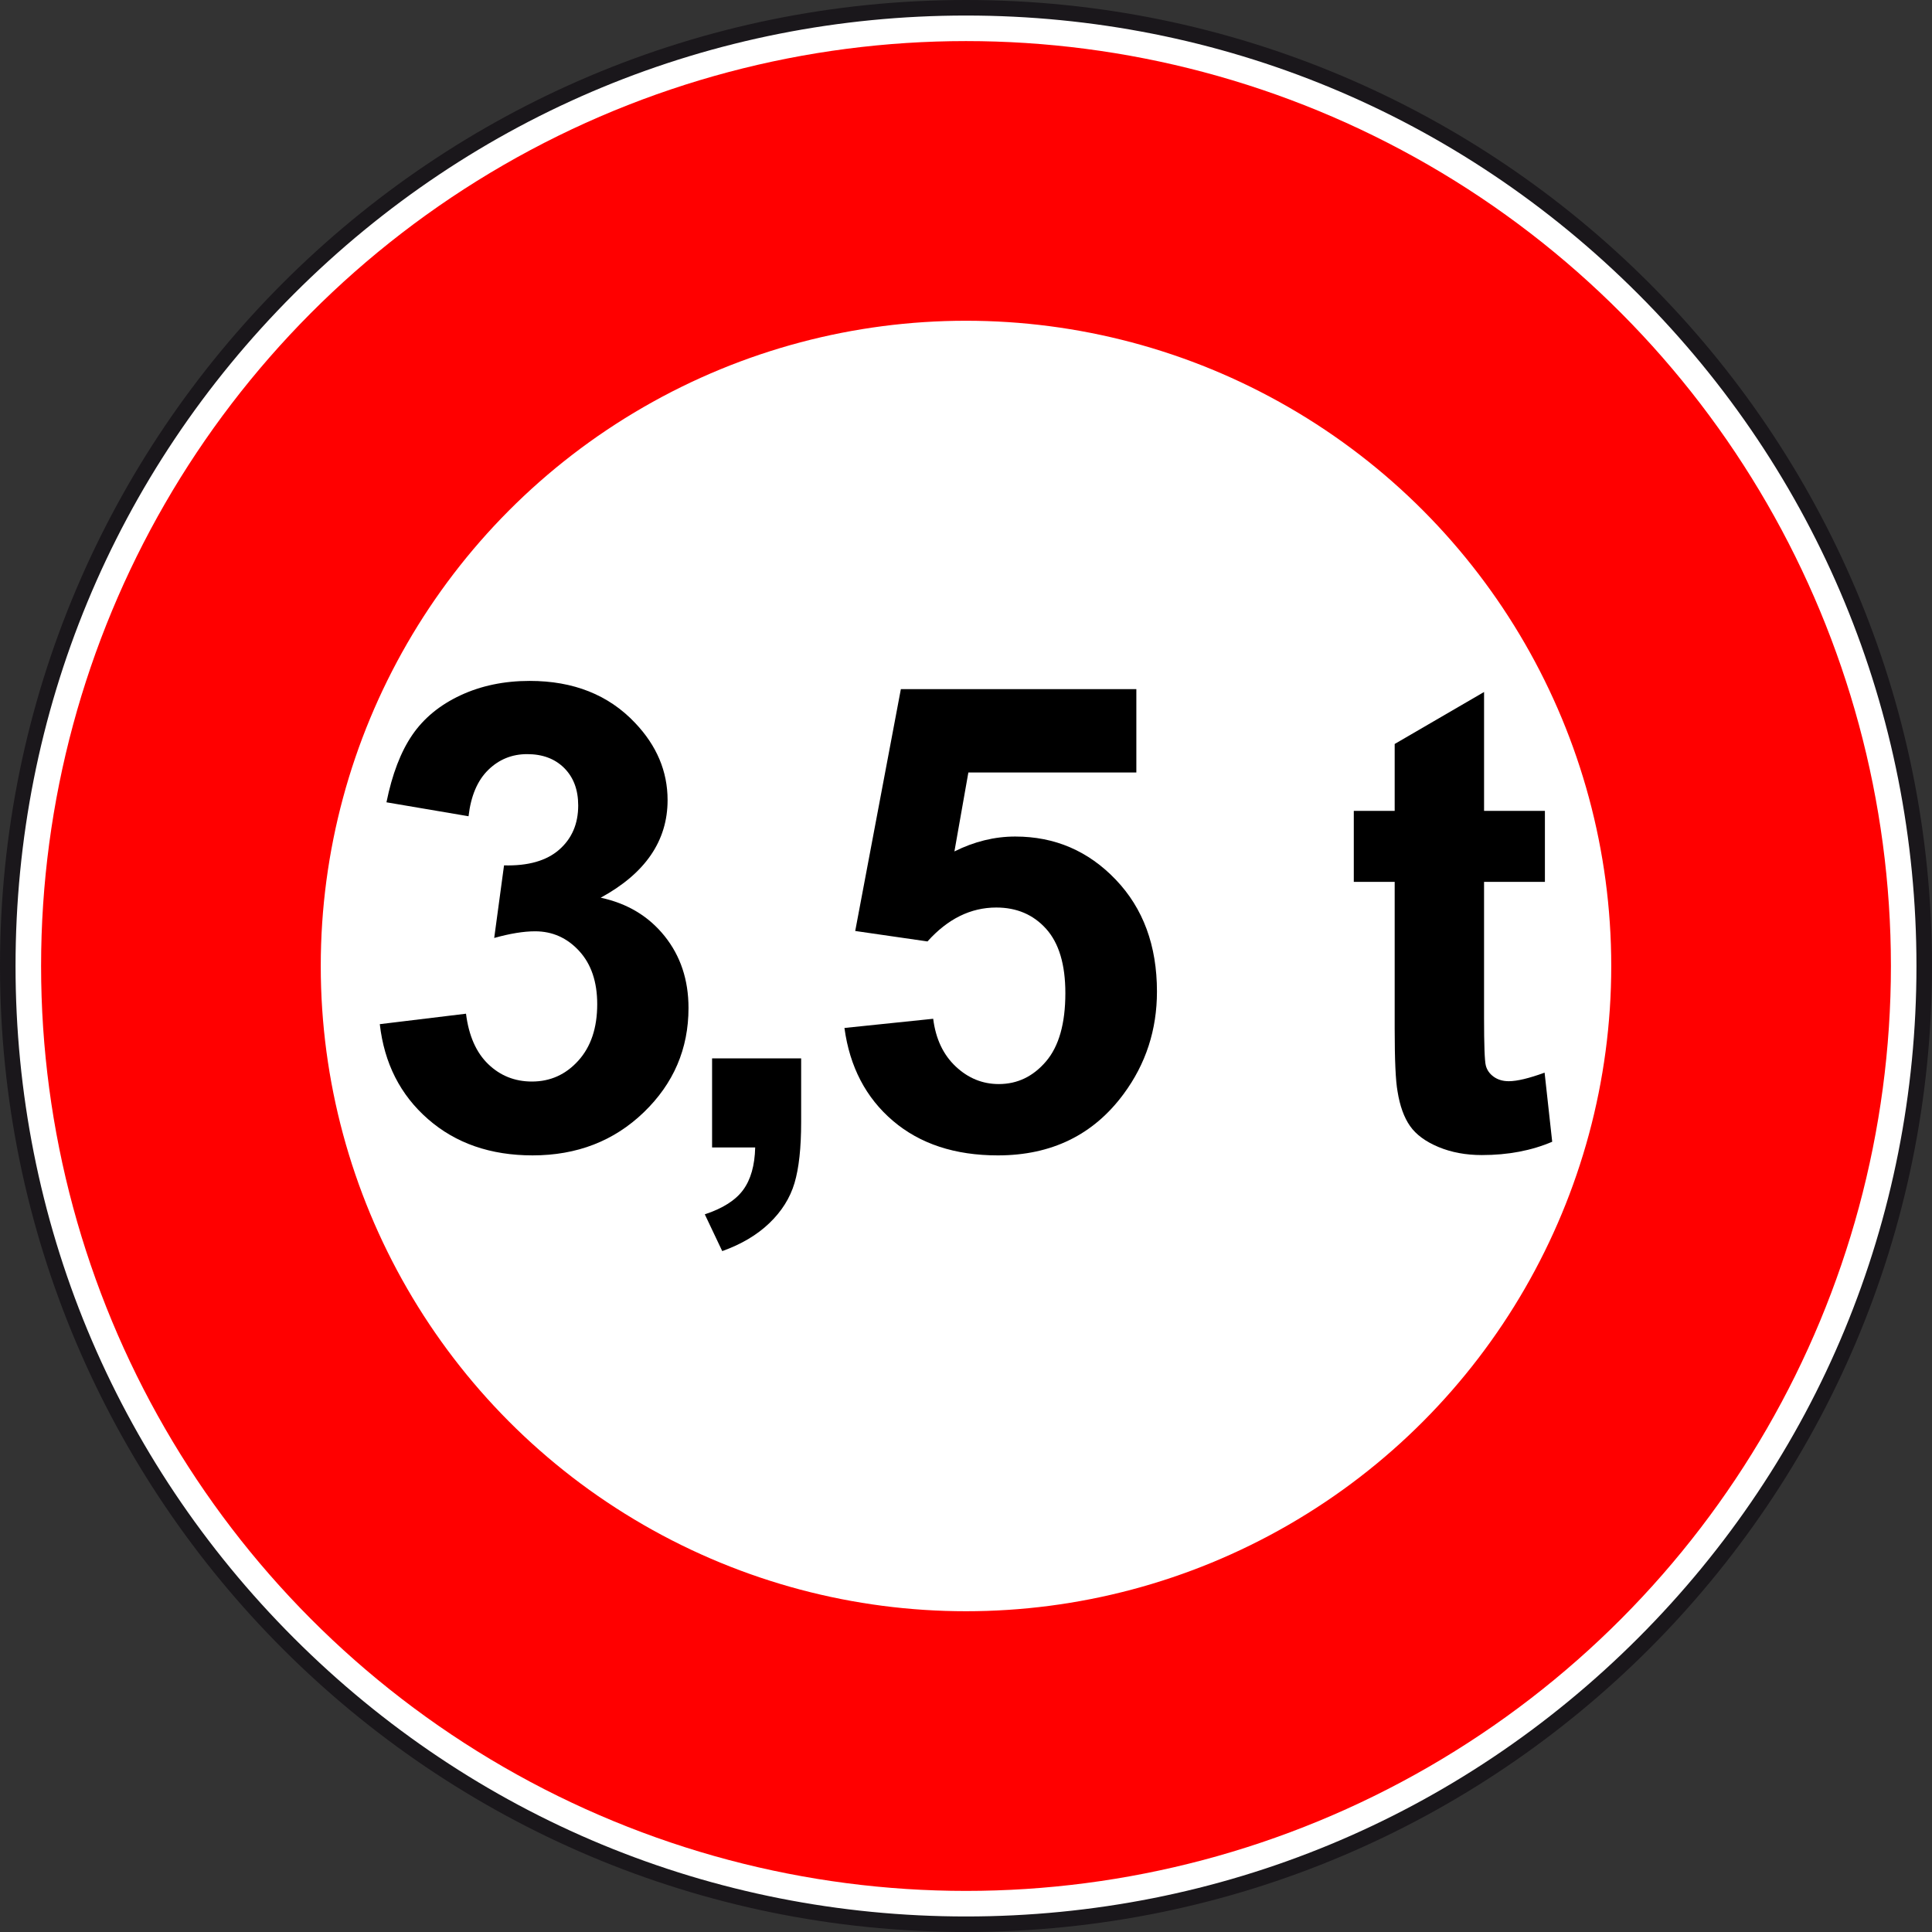
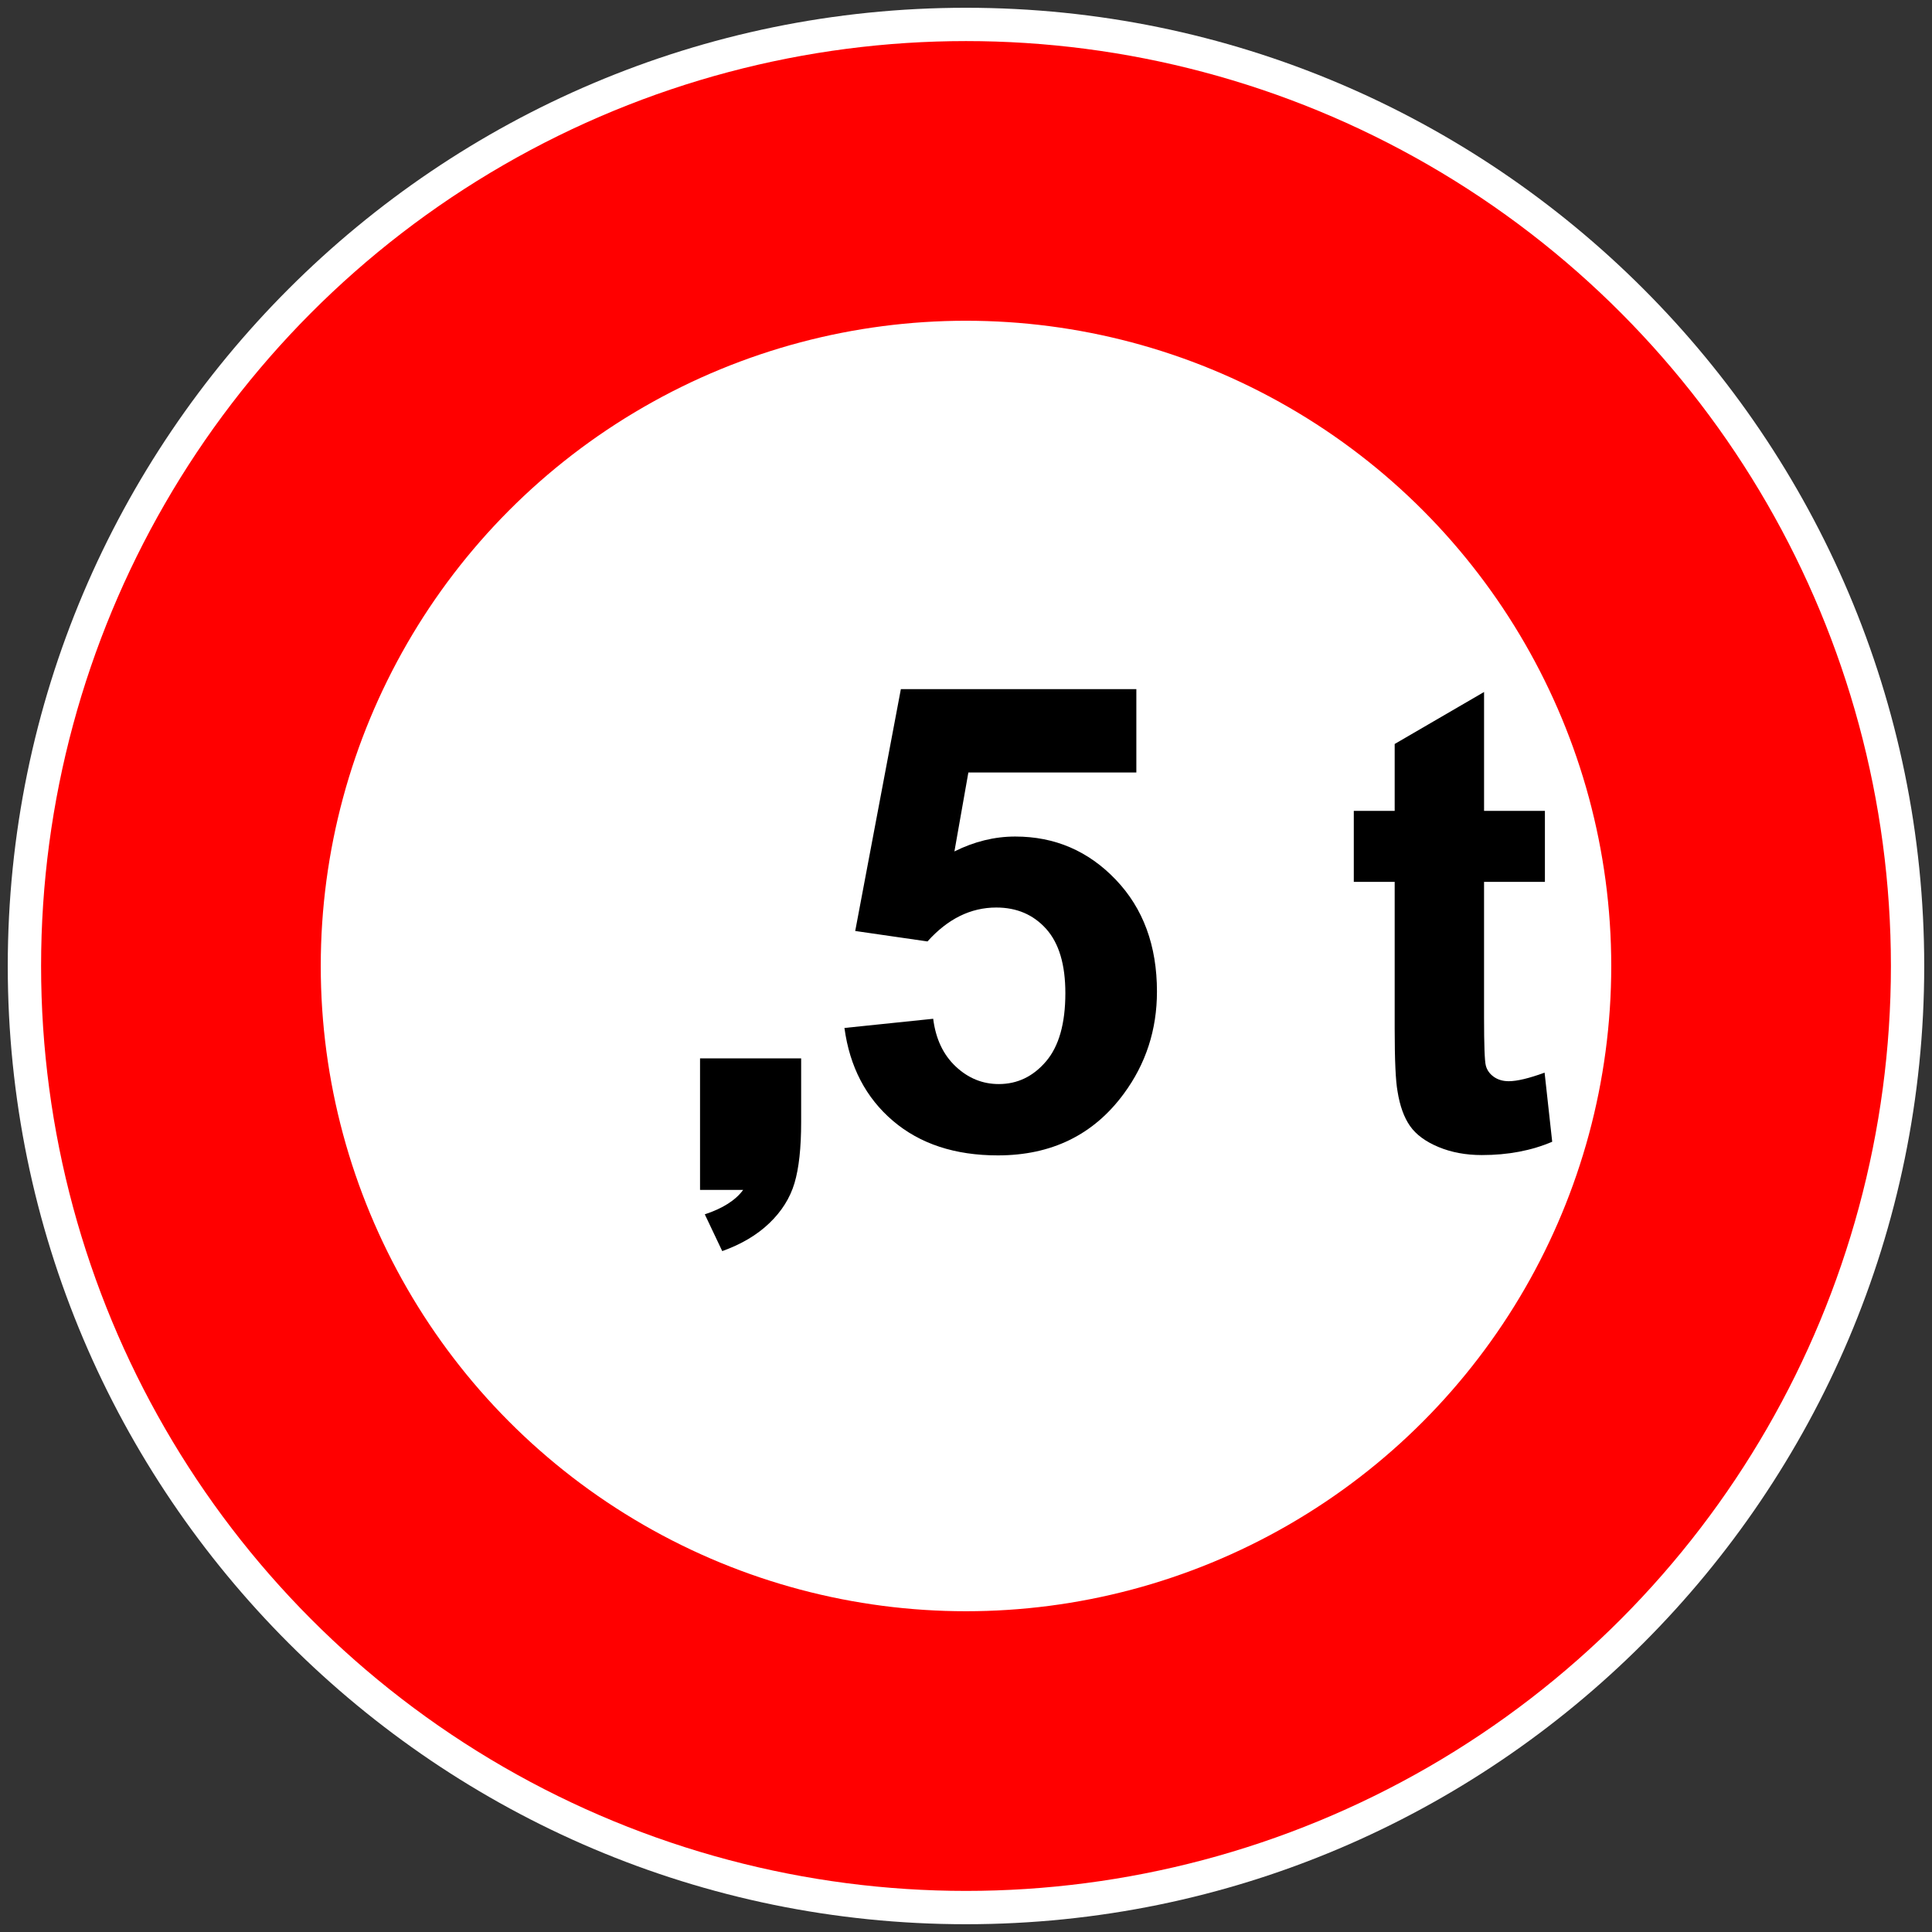
<svg xmlns="http://www.w3.org/2000/svg" version="1.1" x="0px" y="0px" width="297.638px" height="297.638px" viewBox="0 0 297.638 297.638" enable-background="new 0 0 297.638 297.638" xml:space="preserve">
  <rect x="0" y="0" width="297.638" height="297.638" fill="#333333" stroke="none" />
  <g id="rond_blanc">
    <g>
      <path fill="#FFFFFF" d="M148.819,296.44c-81.399,0-147.623-66.223-147.623-147.621C1.197,67.42,67.42,1.197,148.819,1.197    c81.398,0,147.621,66.223,147.621,147.623C296.44,230.218,230.218,296.44,148.819,296.44z" />
-       <path fill="#1A171B" d="M148.819,2.394c39.111,0,75.882,15.231,103.538,42.887c27.655,27.656,42.887,64.427,42.887,103.539    c0,39.111-15.231,75.882-42.887,103.538c-27.656,27.655-64.427,42.887-103.538,42.887c-39.112,0-75.882-15.231-103.539-42.887    C17.625,224.701,2.394,187.931,2.394,148.819c0-39.112,15.231-75.883,42.887-103.539C72.937,17.625,109.708,2.394,148.819,2.394     M148.819,0C66.628,0,0,66.628,0,148.819c0,82.189,66.628,148.818,148.819,148.818c82.189,0,148.818-66.629,148.818-148.818    C297.638,66.628,231.009,0,148.819,0L148.819,0z" />
    </g>
  </g>
  <g id="rond_rouge">
    <circle fill="none" stroke="#FF0000" stroke-width="43.085" cx="148.819" cy="148.818" r="120.947" />
  </g>
  <g id="_x34_4t">
    <g>
-       <path d="M58.51,157.779l13.281-1.611c0.423,3.385,1.563,5.973,3.418,7.764s4.102,2.686,6.738,2.686    c2.832,0,5.216-1.074,7.153-3.223c1.937-2.148,2.905-5.045,2.905-8.691c0-3.451-0.928-6.186-2.783-8.203s-4.118-3.027-6.787-3.027    c-1.758,0-3.857,0.342-6.299,1.025l1.514-11.182c3.711,0.098,6.543-0.709,8.496-2.418s2.93-3.979,2.93-6.811    c0-2.408-0.716-4.329-2.148-5.762c-1.433-1.432-3.337-2.148-5.713-2.148c-2.344,0-4.346,0.814-6.006,2.441    c-1.66,1.628-2.669,4.004-3.027,7.129l-12.646-2.148c0.879-4.329,2.205-7.788,3.979-10.376c1.774-2.588,4.248-4.622,7.422-6.104    c3.174-1.481,6.73-2.222,10.669-2.222c6.738,0,12.142,2.148,16.211,6.445c3.353,3.516,5.029,7.487,5.029,11.914    c0,6.284-3.435,11.295-10.303,15.04c4.102,0.879,7.381,2.848,9.839,5.908c2.457,3.061,3.687,6.754,3.687,11.084    c0,6.283-2.295,11.637-6.885,16.064s-10.303,6.641-17.139,6.641c-6.478,0-11.849-1.863-16.113-5.592    C61.667,168.676,59.194,163.801,58.51,157.779z" />
-       <path d="M109.702,163.053h13.721v9.814c0,3.971-0.342,7.104-1.025,9.398s-1.978,4.354-3.882,6.178    c-1.904,1.822-4.321,3.254-7.251,4.297l-2.686-5.664c2.767-0.912,4.736-2.166,5.908-3.76c1.172-1.596,1.79-3.777,1.855-6.543    h-6.641V163.053z" />
+       <path d="M109.702,163.053h13.721v9.814c0,3.971-0.342,7.104-1.025,9.398s-1.978,4.354-3.882,6.178    c-1.904,1.822-4.321,3.254-7.251,4.297l-2.686-5.664c2.767-0.912,4.736-2.166,5.908-3.76h-6.641V163.053z" />
      <path d="M130.092,158.365l13.672-1.416c0.391,3.092,1.547,5.541,3.467,7.348s4.135,2.711,6.641,2.711    c2.865,0,5.289-1.164,7.275-3.492c1.986-2.326,2.979-5.834,2.979-10.521c0-4.395-0.984-7.691-2.953-9.889    c-1.971-2.197-4.533-3.295-7.691-3.295c-3.939,0-7.471,1.742-10.596,5.225l-11.133-1.611l7.031-37.256h36.279v12.842h-25.879    l-2.148,12.159c3.061-1.529,6.186-2.295,9.375-2.295c6.088,0,11.246,2.213,15.479,6.641s6.348,10.172,6.348,17.236    c0,5.893-1.709,11.148-5.127,15.771c-4.654,6.314-11.117,9.473-19.385,9.473c-6.607,0-11.996-1.773-16.162-5.322    S130.906,164.355,130.092,158.365z" />
      <path d="M238.004,124.917v10.938h-9.375v20.898c0,4.232,0.09,6.697,0.27,7.396c0.178,0.701,0.586,1.279,1.221,1.734    s1.406,0.684,2.318,0.684c1.27,0,3.109-0.439,5.518-1.318l1.172,10.645c-3.189,1.367-6.803,2.051-10.84,2.051    c-2.475,0-4.703-0.416-6.689-1.246s-3.441-1.904-4.369-3.223s-1.572-3.1-1.93-5.346c-0.293-1.596-0.439-4.818-0.439-9.668v-22.607    h-6.299v-10.938h6.299v-10.303l13.77-8.008v18.311H238.004z" />
    </g>
  </g>
</svg>